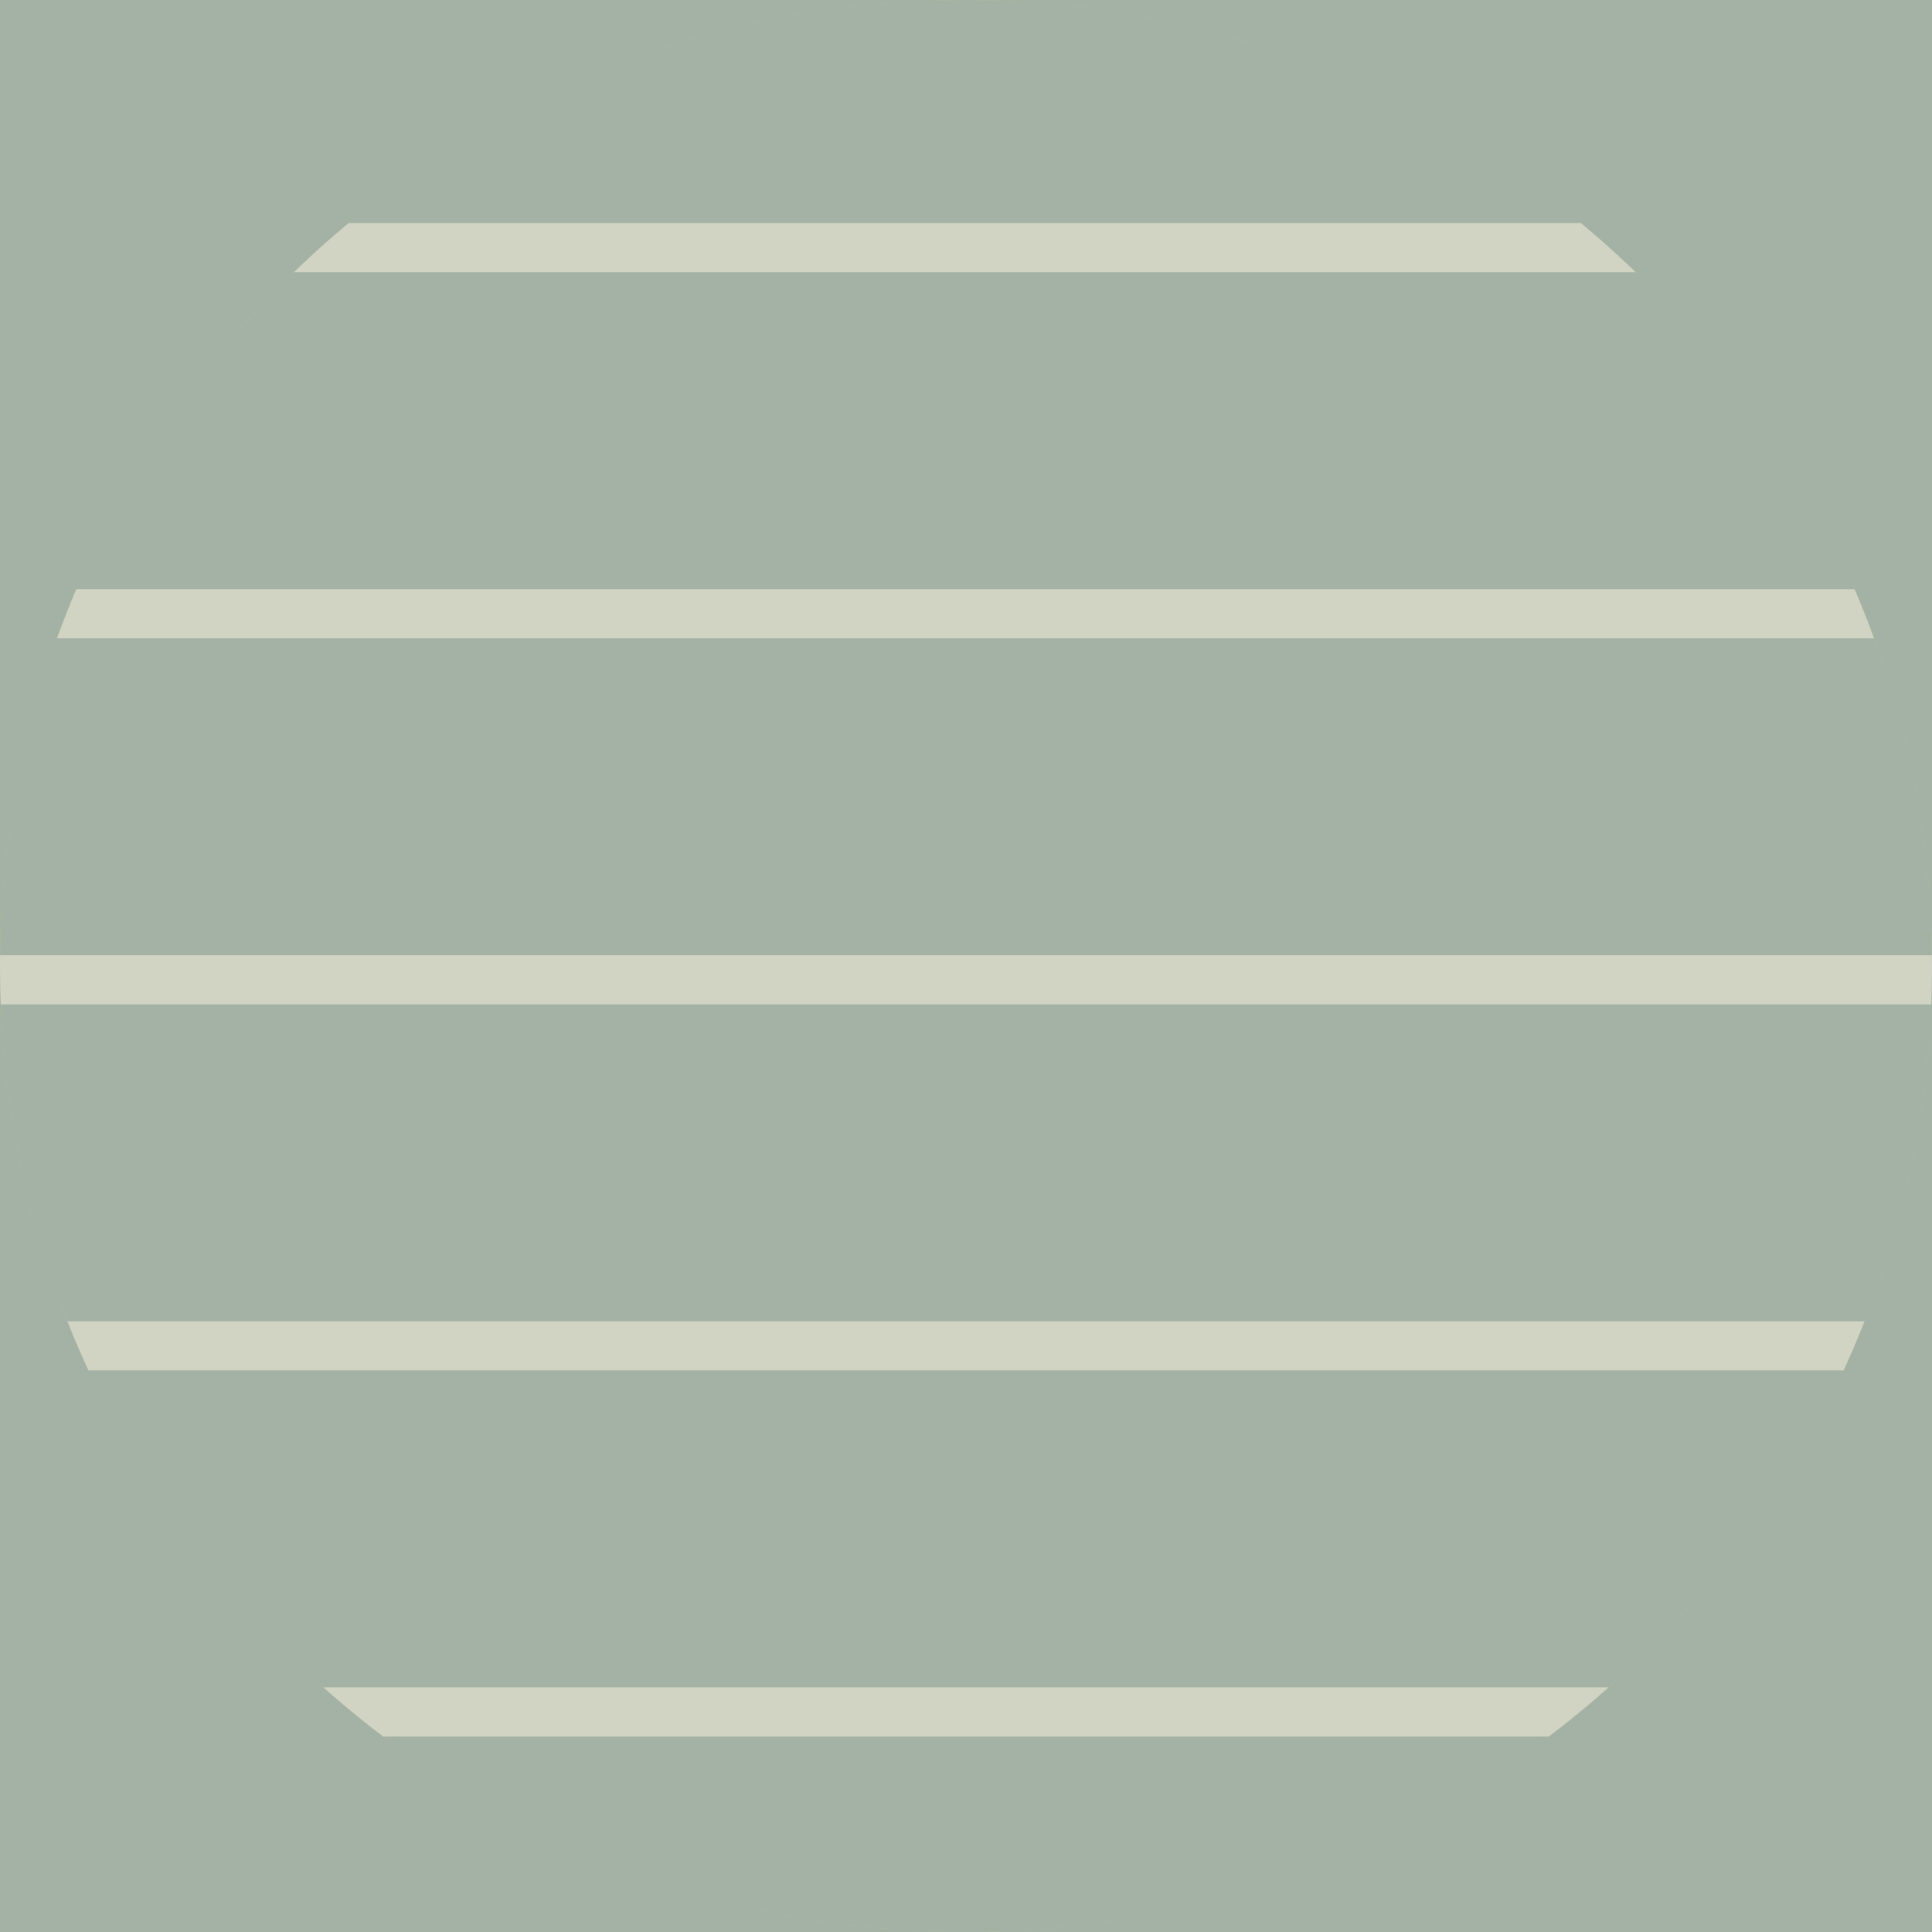
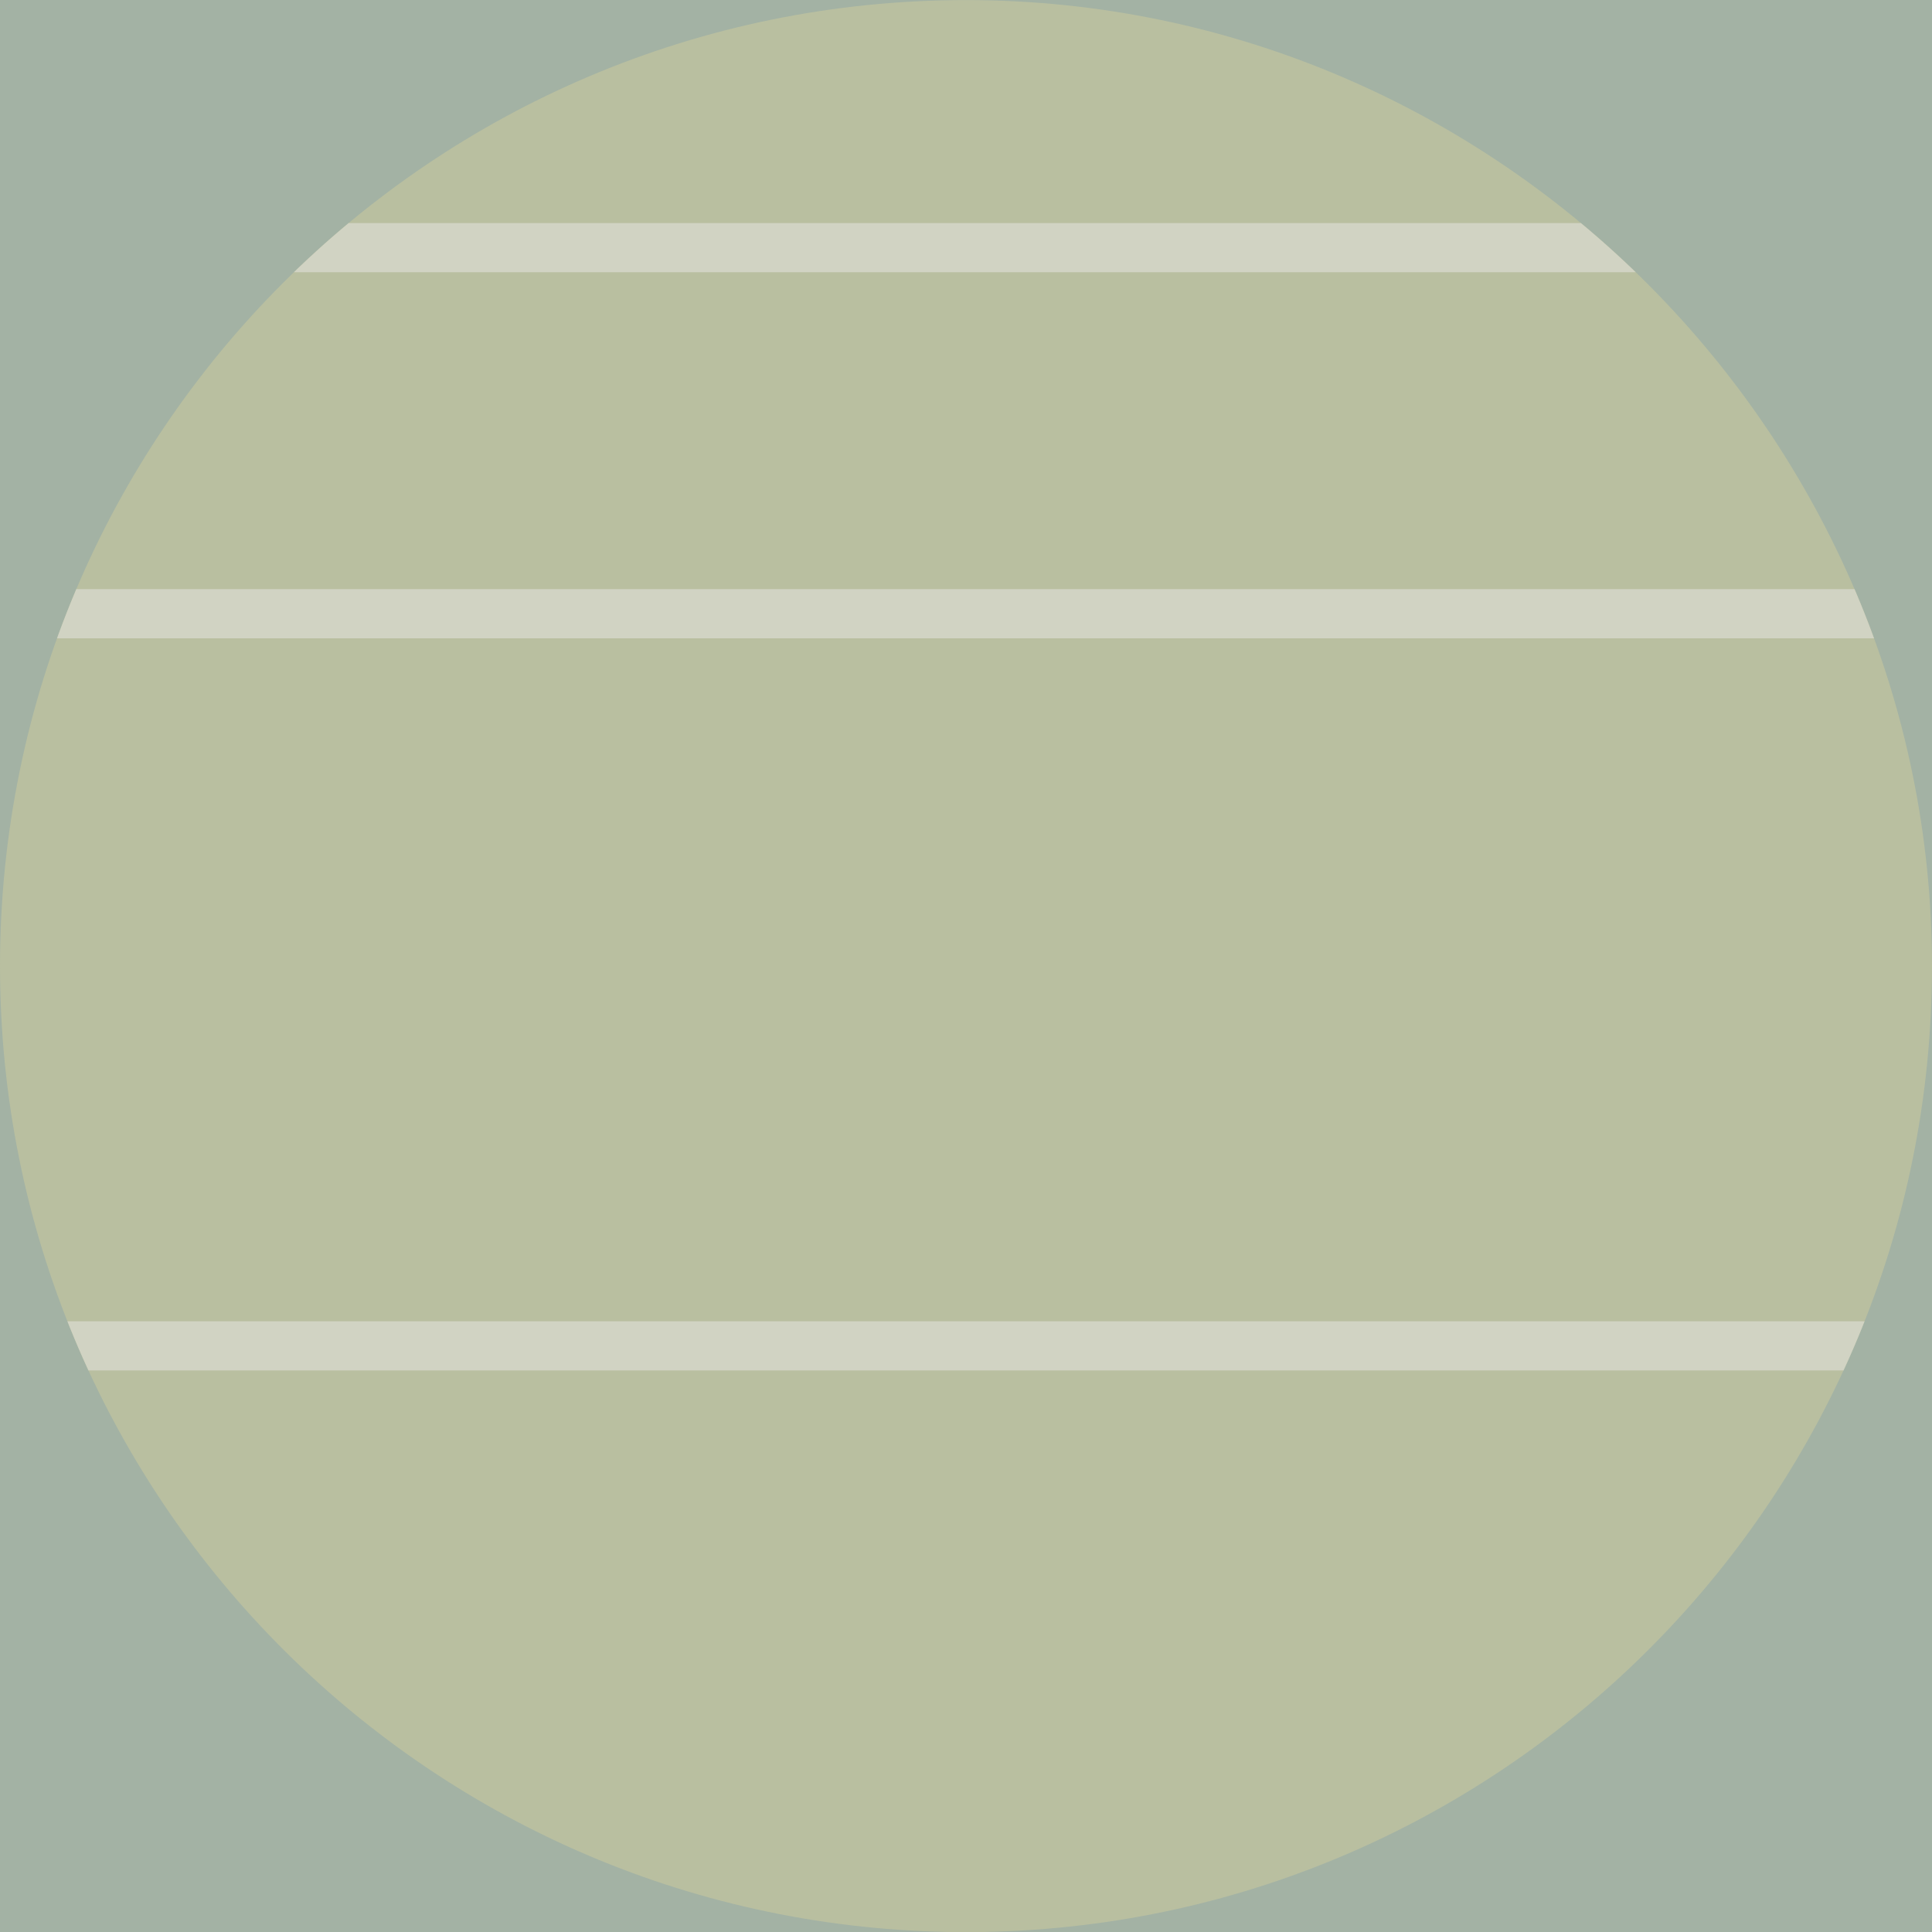
<svg xmlns="http://www.w3.org/2000/svg" viewBox="0 0 1000 1000">
  <defs>
    <style>
      .cls-1 {
        fill: #d1d3c3;
      }

      .cls-1, .cls-2, .cls-3, .cls-4, .cls-5 {
        stroke-width: 0px;
      }

      .cls-6 {
        clip-path: url(#clippath);
      }

      .cls-2, .cls-7, .cls-8, .cls-9 {
        fill: none;
      }

      .cls-3 {
        fill: #a3b2a4;
      }

      .cls-10 {
        clip-path: url(#clippath-1);
      }

      .cls-4 {
        fill: #d1c1a8;
      }

      .cls-5 {
        fill: #b9bfa0;
      }

      .cls-7 {
        stroke: #1d1d1d;
        stroke-width: 2.11px;
      }

      .cls-7, .cls-8, .cls-9 {
        stroke-miterlimit: 10;
      }

      .cls-8 {
        stroke: #231f20;
      }

      .cls-8, .cls-9 {
        stroke-width: .64px;
      }

      .cls-9 {
        stroke: #2c2c2b;
      }
    </style>
    <clipPath id="clippath">
-       <path d="M-1003.22-3000c-274.67,1.74-496.78,224.94-496.78,500s223.85,500,500,500,500-223.87,500-500-222.11-498.26-496.77-500h-6.45Z" class="cls-2" />
+       <path d="M-1003.22-3000c-274.67,1.74-496.78,224.94-496.78,500h-6.45Z" class="cls-2" />
    </clipPath>
    <clipPath id="clippath-1">
      <path d="M0,500.04c0,272.9,218.63,494.75,490.3,499.92h19.39c271.67-5.17,490.3-227.02,490.3-499.92S776.15.04,500,.04,0,223.89,0,500.04" class="cls-2" />
    </clipPath>
  </defs>
  <g id="BG">
    <rect height="1000" width="1000" y="0" x="0" class="cls-3" />
  </g>
  <g id="Pattern">
    <g class="cls-6">
-       <rect height="3397.46" width="3397.46" y="-3252.42" x="-2943.43" class="cls-4" />
      <rect height="3533.06" width="3533.06" y="-3325.33" x="-3008.53" class="cls-7" />
    </g>
    <g class="cls-10">
      <path d="M1300.4,580.64c0,442.05-358.35,800.41-800.41,800.41S-300.4,1022.7-300.4,580.64,57.96-219.77,499.99-219.77s800.41,358.35,800.41,800.41" class="cls-5" />
      <path d="M1300.4,580.64c0,442.05-358.35,800.41-800.41,800.41S-300.4,1022.7-300.4,580.64,57.96-219.77,499.99-219.77s800.41,358.35,800.41,800.41Z" class="cls-9" />
-       <path d="M1255.69,580.64c0,417.36-338.33,755.68-755.68,755.68S-255.69,998-255.69,580.64,82.64-175.04,500-175.04s755.68,338.33,755.68,755.68" class="cls-3" />
      <circle r="755.69" cy="580.64" cx="500" class="cls-8" />
      <rect height="25.45" width="1708.24" y="115.46" x="-355.44" class="cls-1" />
      <rect height="25.45" width="1708.24" y="304.94" x="-355.44" class="cls-1" />
-       <rect height="25.45" width="1708.24" y="494.42" x="-355.44" class="cls-1" />
      <rect height="25.45" width="1708.24" y="683.89" x="-355.44" class="cls-1" />
-       <rect height="25.45" width="1708.24" y="873.37" x="-355.44" class="cls-1" />
      <circle r="755.69" cy="580.64" cx="500" class="cls-9" />
    </g>
  </g>
</svg>